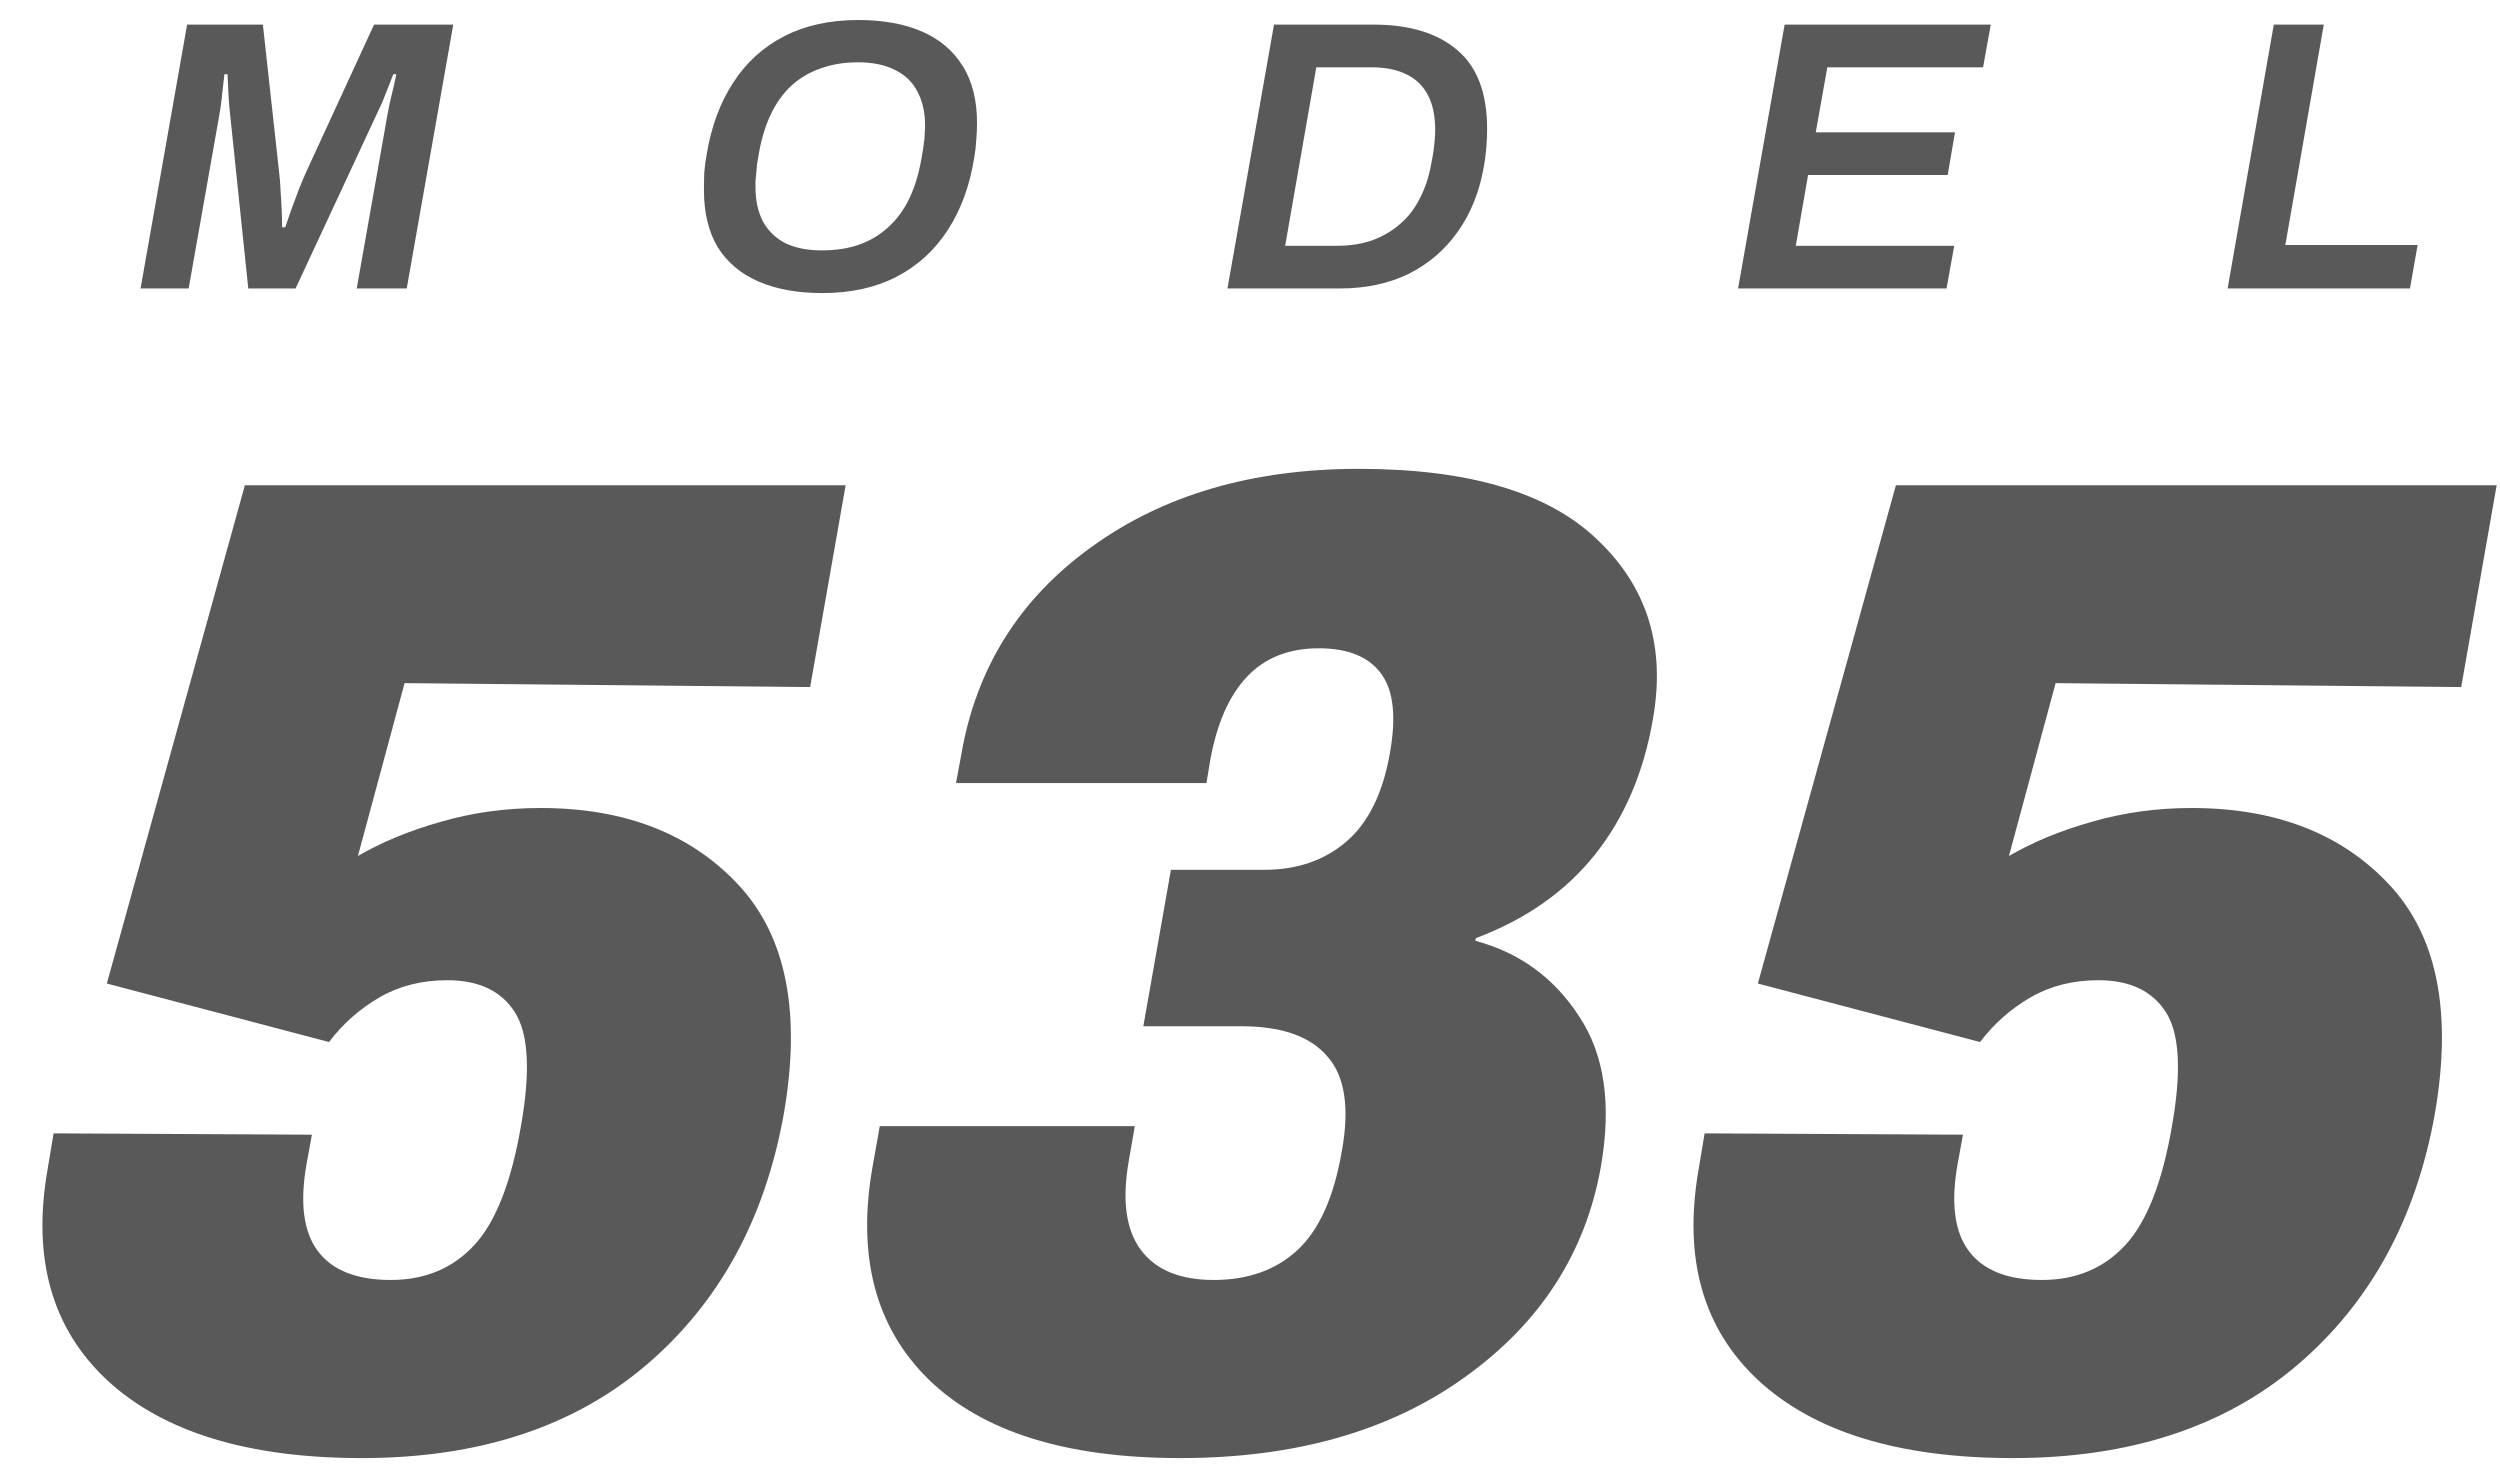
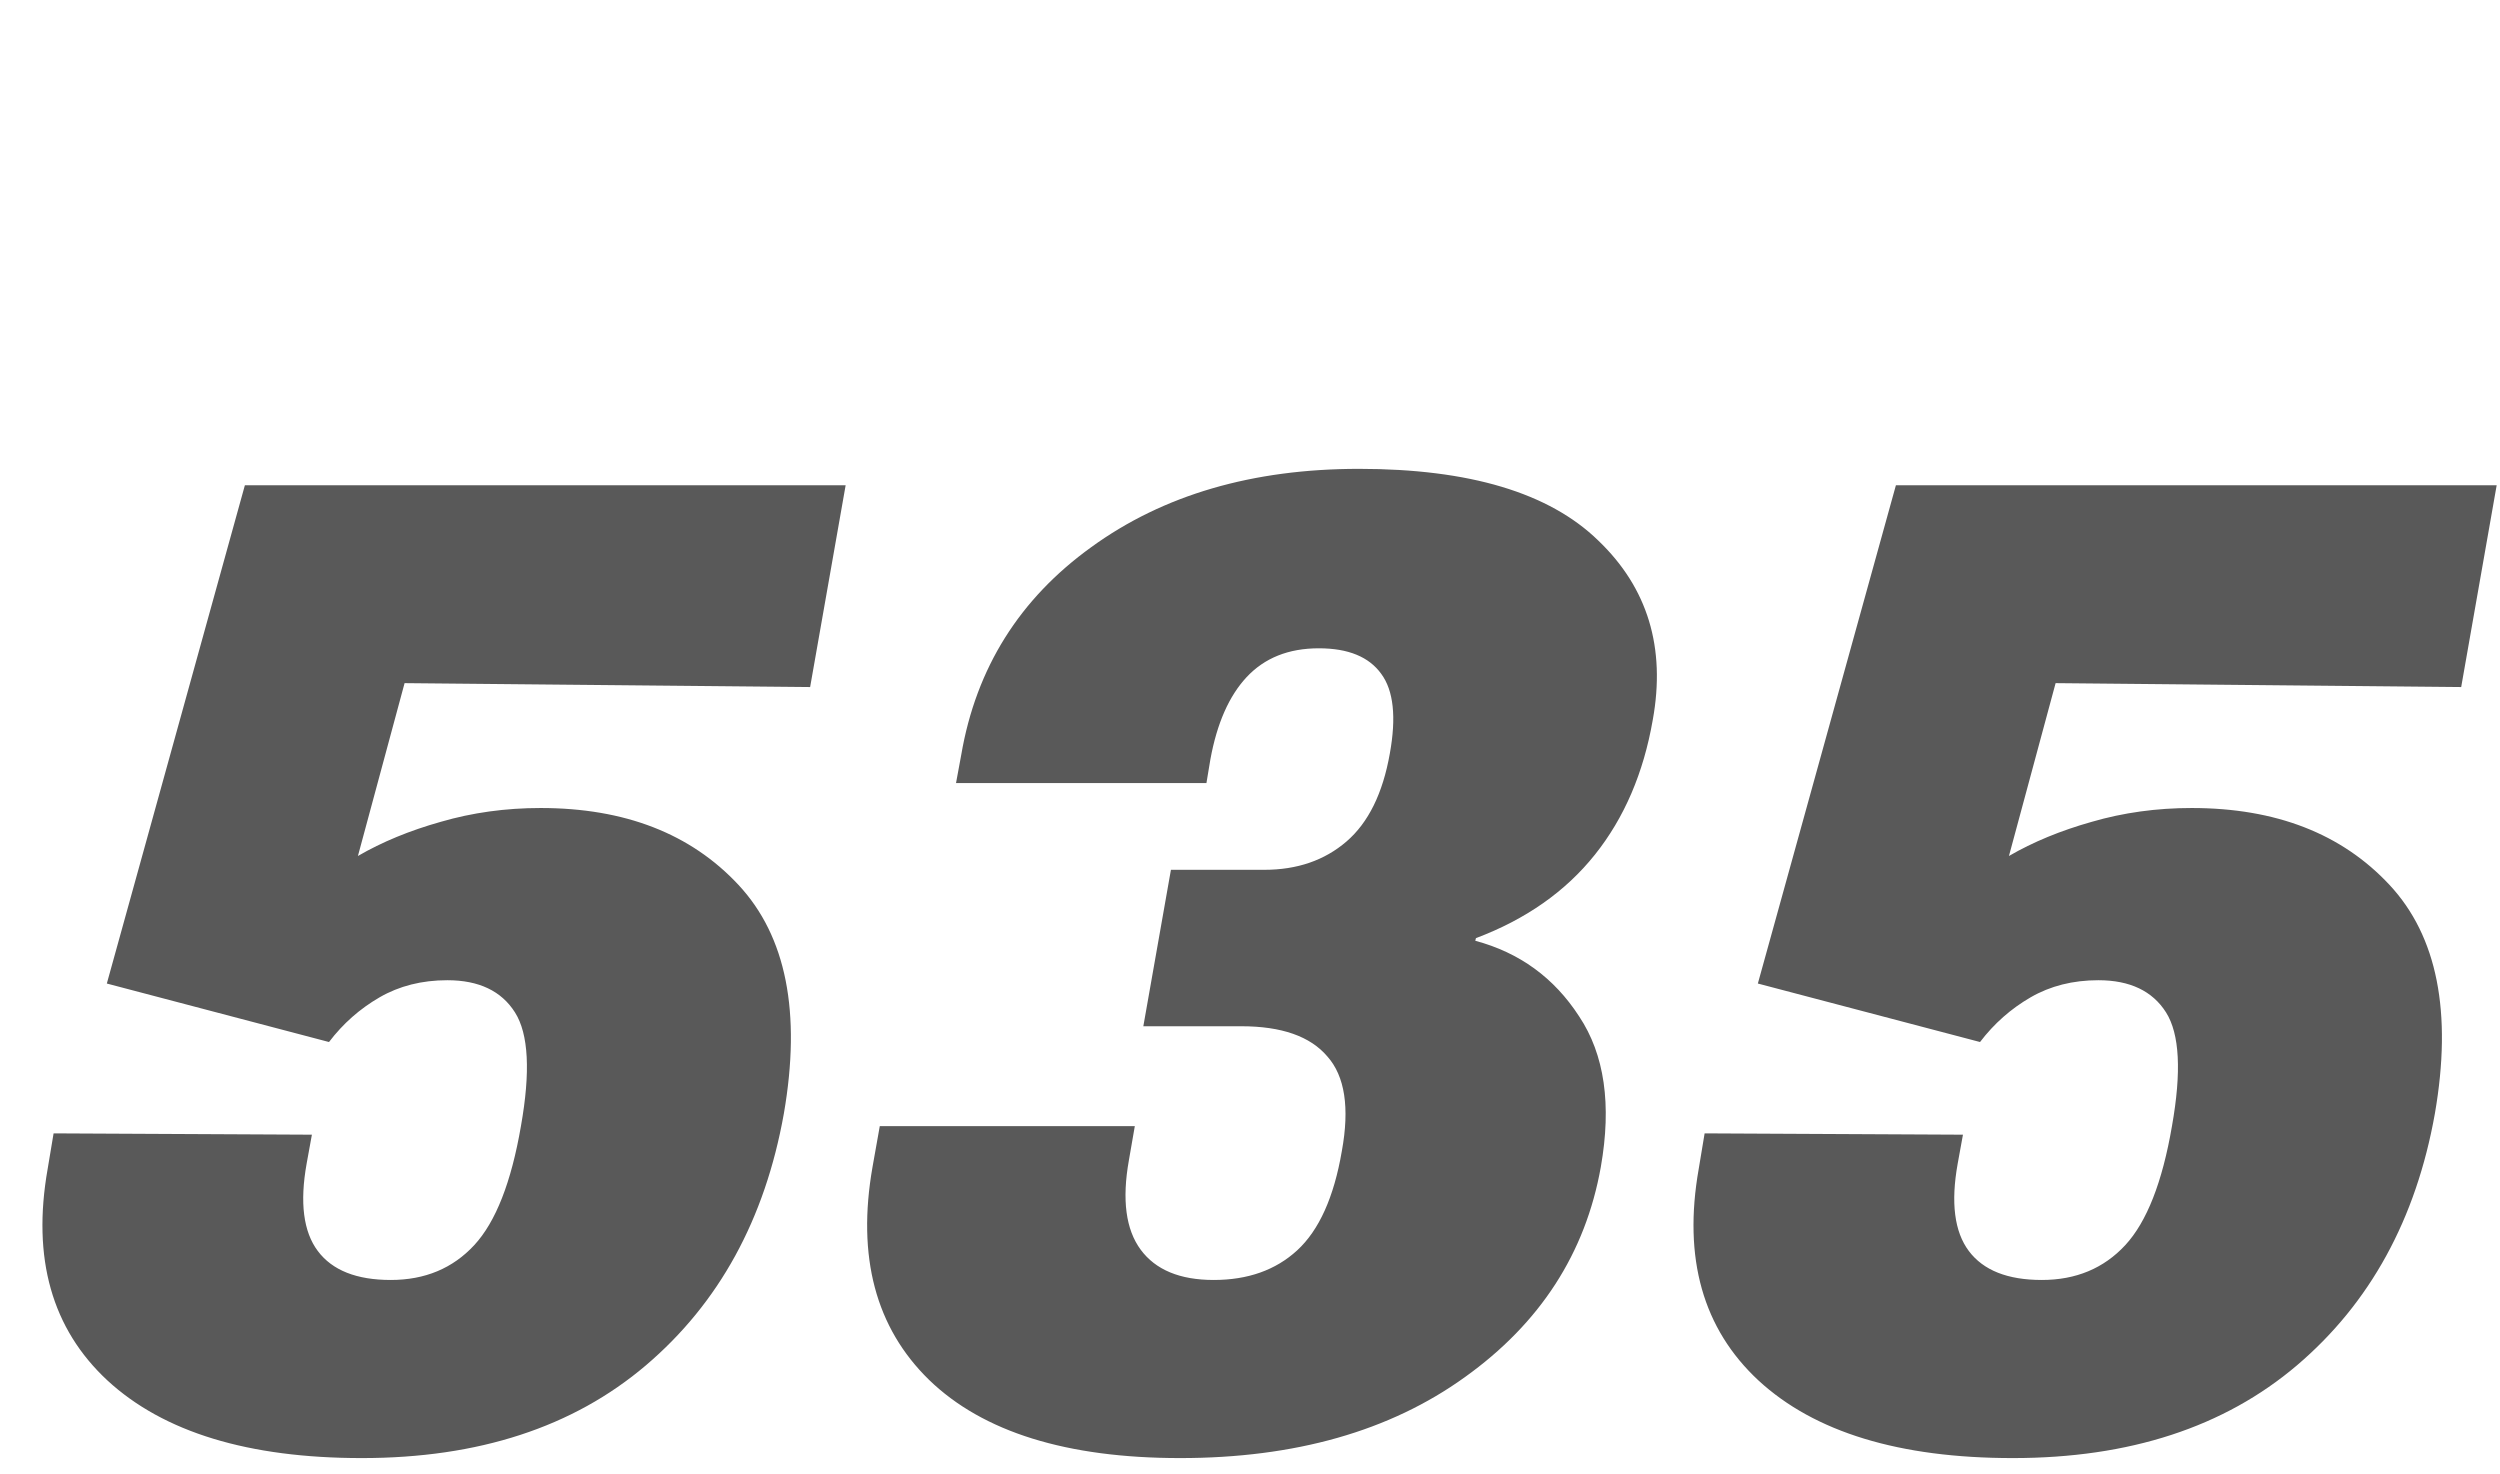
<svg xmlns="http://www.w3.org/2000/svg" width="78" height="46" viewBox="0 0 78 46" fill="none">
-   <path d="M4.386 9L5.838 0.768H8.202L8.706 5.352C8.73 5.536 8.746 5.736 8.754 5.952C8.77 6.168 8.782 6.376 8.79 6.576C8.798 6.776 8.802 6.948 8.802 7.092H8.898C8.954 6.932 9.018 6.748 9.09 6.54C9.17 6.324 9.25 6.108 9.33 5.892C9.418 5.676 9.498 5.488 9.57 5.328L11.67 0.768H14.142L12.69 9H11.13L12.066 3.708C12.09 3.564 12.122 3.396 12.162 3.204C12.21 3.004 12.254 2.82 12.294 2.652C12.334 2.476 12.358 2.364 12.366 2.316H12.27C12.238 2.396 12.198 2.5 12.15 2.628C12.102 2.748 12.054 2.868 12.006 2.988C11.966 3.1 11.93 3.188 11.898 3.252L9.222 9H7.746L7.158 3.36C7.142 3.2 7.13 3.016 7.122 2.808C7.114 2.6 7.106 2.436 7.098 2.316H7.002C6.986 2.468 6.966 2.64 6.942 2.832C6.926 3.016 6.906 3.188 6.882 3.348C6.858 3.508 6.838 3.628 6.822 3.708L5.886 9H4.386ZM25.659 9.144C24.883 9.144 24.219 9.024 23.667 8.784C23.115 8.544 22.691 8.188 22.395 7.716C22.107 7.236 21.963 6.64 21.963 5.928C21.963 5.736 21.967 5.548 21.975 5.364C21.991 5.18 22.015 5 22.047 4.824C22.191 3.952 22.467 3.204 22.875 2.58C23.283 1.948 23.815 1.464 24.471 1.128C25.127 0.792 25.895 0.624 26.775 0.624C27.551 0.624 28.215 0.744 28.767 0.984C29.319 1.224 29.743 1.584 30.039 2.064C30.335 2.536 30.483 3.128 30.483 3.84C30.483 4.016 30.475 4.192 30.459 4.368C30.451 4.544 30.431 4.72 30.399 4.896C30.263 5.776 29.987 6.536 29.571 7.176C29.163 7.808 28.627 8.296 27.963 8.64C27.307 8.976 26.539 9.144 25.659 9.144ZM25.635 7.812C26.075 7.812 26.467 7.752 26.811 7.632C27.163 7.504 27.467 7.32 27.723 7.08C27.987 6.84 28.203 6.544 28.371 6.192C28.539 5.84 28.663 5.436 28.743 4.98C28.767 4.852 28.787 4.736 28.803 4.632C28.819 4.528 28.831 4.436 28.839 4.356C28.847 4.276 28.851 4.2 28.851 4.128C28.859 4.056 28.863 3.988 28.863 3.924C28.863 3.508 28.783 3.152 28.623 2.856C28.471 2.56 28.239 2.336 27.927 2.184C27.615 2.024 27.231 1.944 26.775 1.944C26.343 1.944 25.951 2.008 25.599 2.136C25.255 2.256 24.951 2.436 24.687 2.676C24.431 2.916 24.219 3.212 24.051 3.564C23.883 3.916 23.759 4.32 23.679 4.776C23.655 4.904 23.635 5.02 23.619 5.124C23.611 5.228 23.603 5.324 23.595 5.412C23.587 5.492 23.579 5.568 23.571 5.64C23.571 5.704 23.571 5.768 23.571 5.832C23.571 6.248 23.647 6.604 23.799 6.9C23.959 7.196 24.191 7.424 24.495 7.584C24.807 7.736 25.187 7.812 25.635 7.812ZM38.297 9L39.749 0.768H42.858C43.977 0.768 44.846 1.032 45.462 1.56C46.086 2.08 46.398 2.9 46.398 4.02C46.398 4.22 46.389 4.416 46.373 4.608C46.358 4.8 46.334 4.988 46.301 5.172C46.166 5.964 45.894 6.648 45.486 7.224C45.086 7.792 44.574 8.232 43.95 8.544C43.325 8.848 42.609 9 41.801 9H38.297ZM40.097 7.668H41.73C42.121 7.668 42.481 7.612 42.809 7.5C43.138 7.38 43.425 7.212 43.673 6.996C43.929 6.78 44.138 6.512 44.297 6.192C44.465 5.872 44.586 5.508 44.657 5.1C44.69 4.94 44.714 4.8 44.73 4.68C44.745 4.552 44.758 4.44 44.766 4.344C44.773 4.24 44.778 4.144 44.778 4.056C44.778 3.616 44.702 3.252 44.55 2.964C44.398 2.676 44.173 2.46 43.877 2.316C43.581 2.172 43.218 2.1 42.785 2.1H41.069L40.097 7.668ZM54.228 9L55.68 0.768H62.112L61.872 2.1H57.012L56.652 4.128H60.996L60.768 5.46H56.412L56.028 7.668H60.972L60.732 9H54.228ZM69.502 9L70.942 0.768H72.502L71.302 7.644H75.43L75.191 9H69.502Z" fill="#595959" />
  <path d="M1.487 36.469L1.672 35.361L9.731 35.402L9.567 36.305C9.349 37.522 9.465 38.431 9.916 39.032C10.367 39.634 11.126 39.935 12.192 39.935C13.259 39.935 14.127 39.572 14.797 38.848C15.467 38.123 15.952 36.886 16.253 35.136C16.554 33.44 16.492 32.258 16.068 31.588C15.645 30.918 14.94 30.583 13.956 30.583C13.163 30.583 12.459 30.761 11.844 31.116C11.229 31.472 10.702 31.936 10.265 32.511L3.333 30.686L7.64 15.141H26.384L25.276 21.436L12.623 21.314L11.167 26.707C11.919 26.27 12.78 25.914 13.751 25.641C14.735 25.354 15.774 25.21 16.868 25.21C19.493 25.21 21.551 26.01 23.041 27.609C24.531 29.209 25.003 31.588 24.456 34.746C23.868 38.041 22.433 40.659 20.149 42.601C17.88 44.528 14.927 45.492 11.29 45.492C7.749 45.492 5.104 44.685 3.354 43.072C1.617 41.459 0.995 39.258 1.487 36.469ZM27.223 36.407L27.449 35.136H35.406L35.221 36.202C35.002 37.433 35.125 38.362 35.59 38.991C36.055 39.62 36.814 39.935 37.867 39.935C38.933 39.935 39.801 39.627 40.471 39.012C41.155 38.383 41.62 37.351 41.865 35.915C42.112 34.562 41.961 33.577 41.414 32.962C40.881 32.333 39.986 32.019 38.728 32.019H35.672L36.533 27.138H39.446C40.471 27.138 41.325 26.844 42.009 26.256C42.693 25.668 43.144 24.752 43.363 23.508C43.568 22.373 43.479 21.546 43.096 21.026C42.713 20.493 42.064 20.227 41.148 20.227C40.204 20.227 39.453 20.527 38.892 21.129C38.345 21.717 37.969 22.571 37.764 23.692L37.641 24.431H29.828L29.991 23.549C30.456 20.842 31.81 18.682 34.052 17.068C36.294 15.441 39.077 14.628 42.399 14.628C45.844 14.628 48.332 15.373 49.864 16.863C51.408 18.34 51.976 20.206 51.566 22.462C51.279 24.116 50.677 25.518 49.761 26.666C48.845 27.814 47.608 28.683 46.049 29.27L46.029 29.352C47.41 29.722 48.49 30.508 49.269 31.711C50.062 32.9 50.287 34.466 49.946 36.407C49.467 39.101 48.052 41.288 45.7 42.97C43.363 44.651 40.403 45.492 36.821 45.492C33.28 45.492 30.668 44.679 28.987 43.052C27.319 41.425 26.731 39.21 27.223 36.407ZM53 36.469L53.184 35.361L61.244 35.402L61.08 36.305C60.861 37.522 60.977 38.431 61.428 39.032C61.88 39.634 62.638 39.935 63.705 39.935C64.771 39.935 65.639 39.572 66.309 38.848C66.979 38.123 67.465 36.886 67.765 35.136C68.066 33.44 68.004 32.258 67.581 31.588C67.157 30.918 66.453 30.583 65.468 30.583C64.675 30.583 63.971 30.761 63.356 31.116C62.741 31.472 62.215 31.936 61.777 32.511L54.845 30.686L59.152 15.141H77.896L76.789 21.436L64.135 21.314L62.679 26.707C63.431 26.27 64.293 25.914 65.263 25.641C66.248 25.354 67.287 25.21 68.38 25.21C71.005 25.21 73.063 26.01 74.553 27.609C76.044 29.209 76.515 31.588 75.968 34.746C75.38 38.041 73.945 40.659 71.662 42.601C69.392 44.528 66.439 45.492 62.802 45.492C59.261 45.492 56.616 44.685 54.866 43.072C53.13 41.459 52.508 39.258 53 36.469Z" fill="#595959" />
</svg>